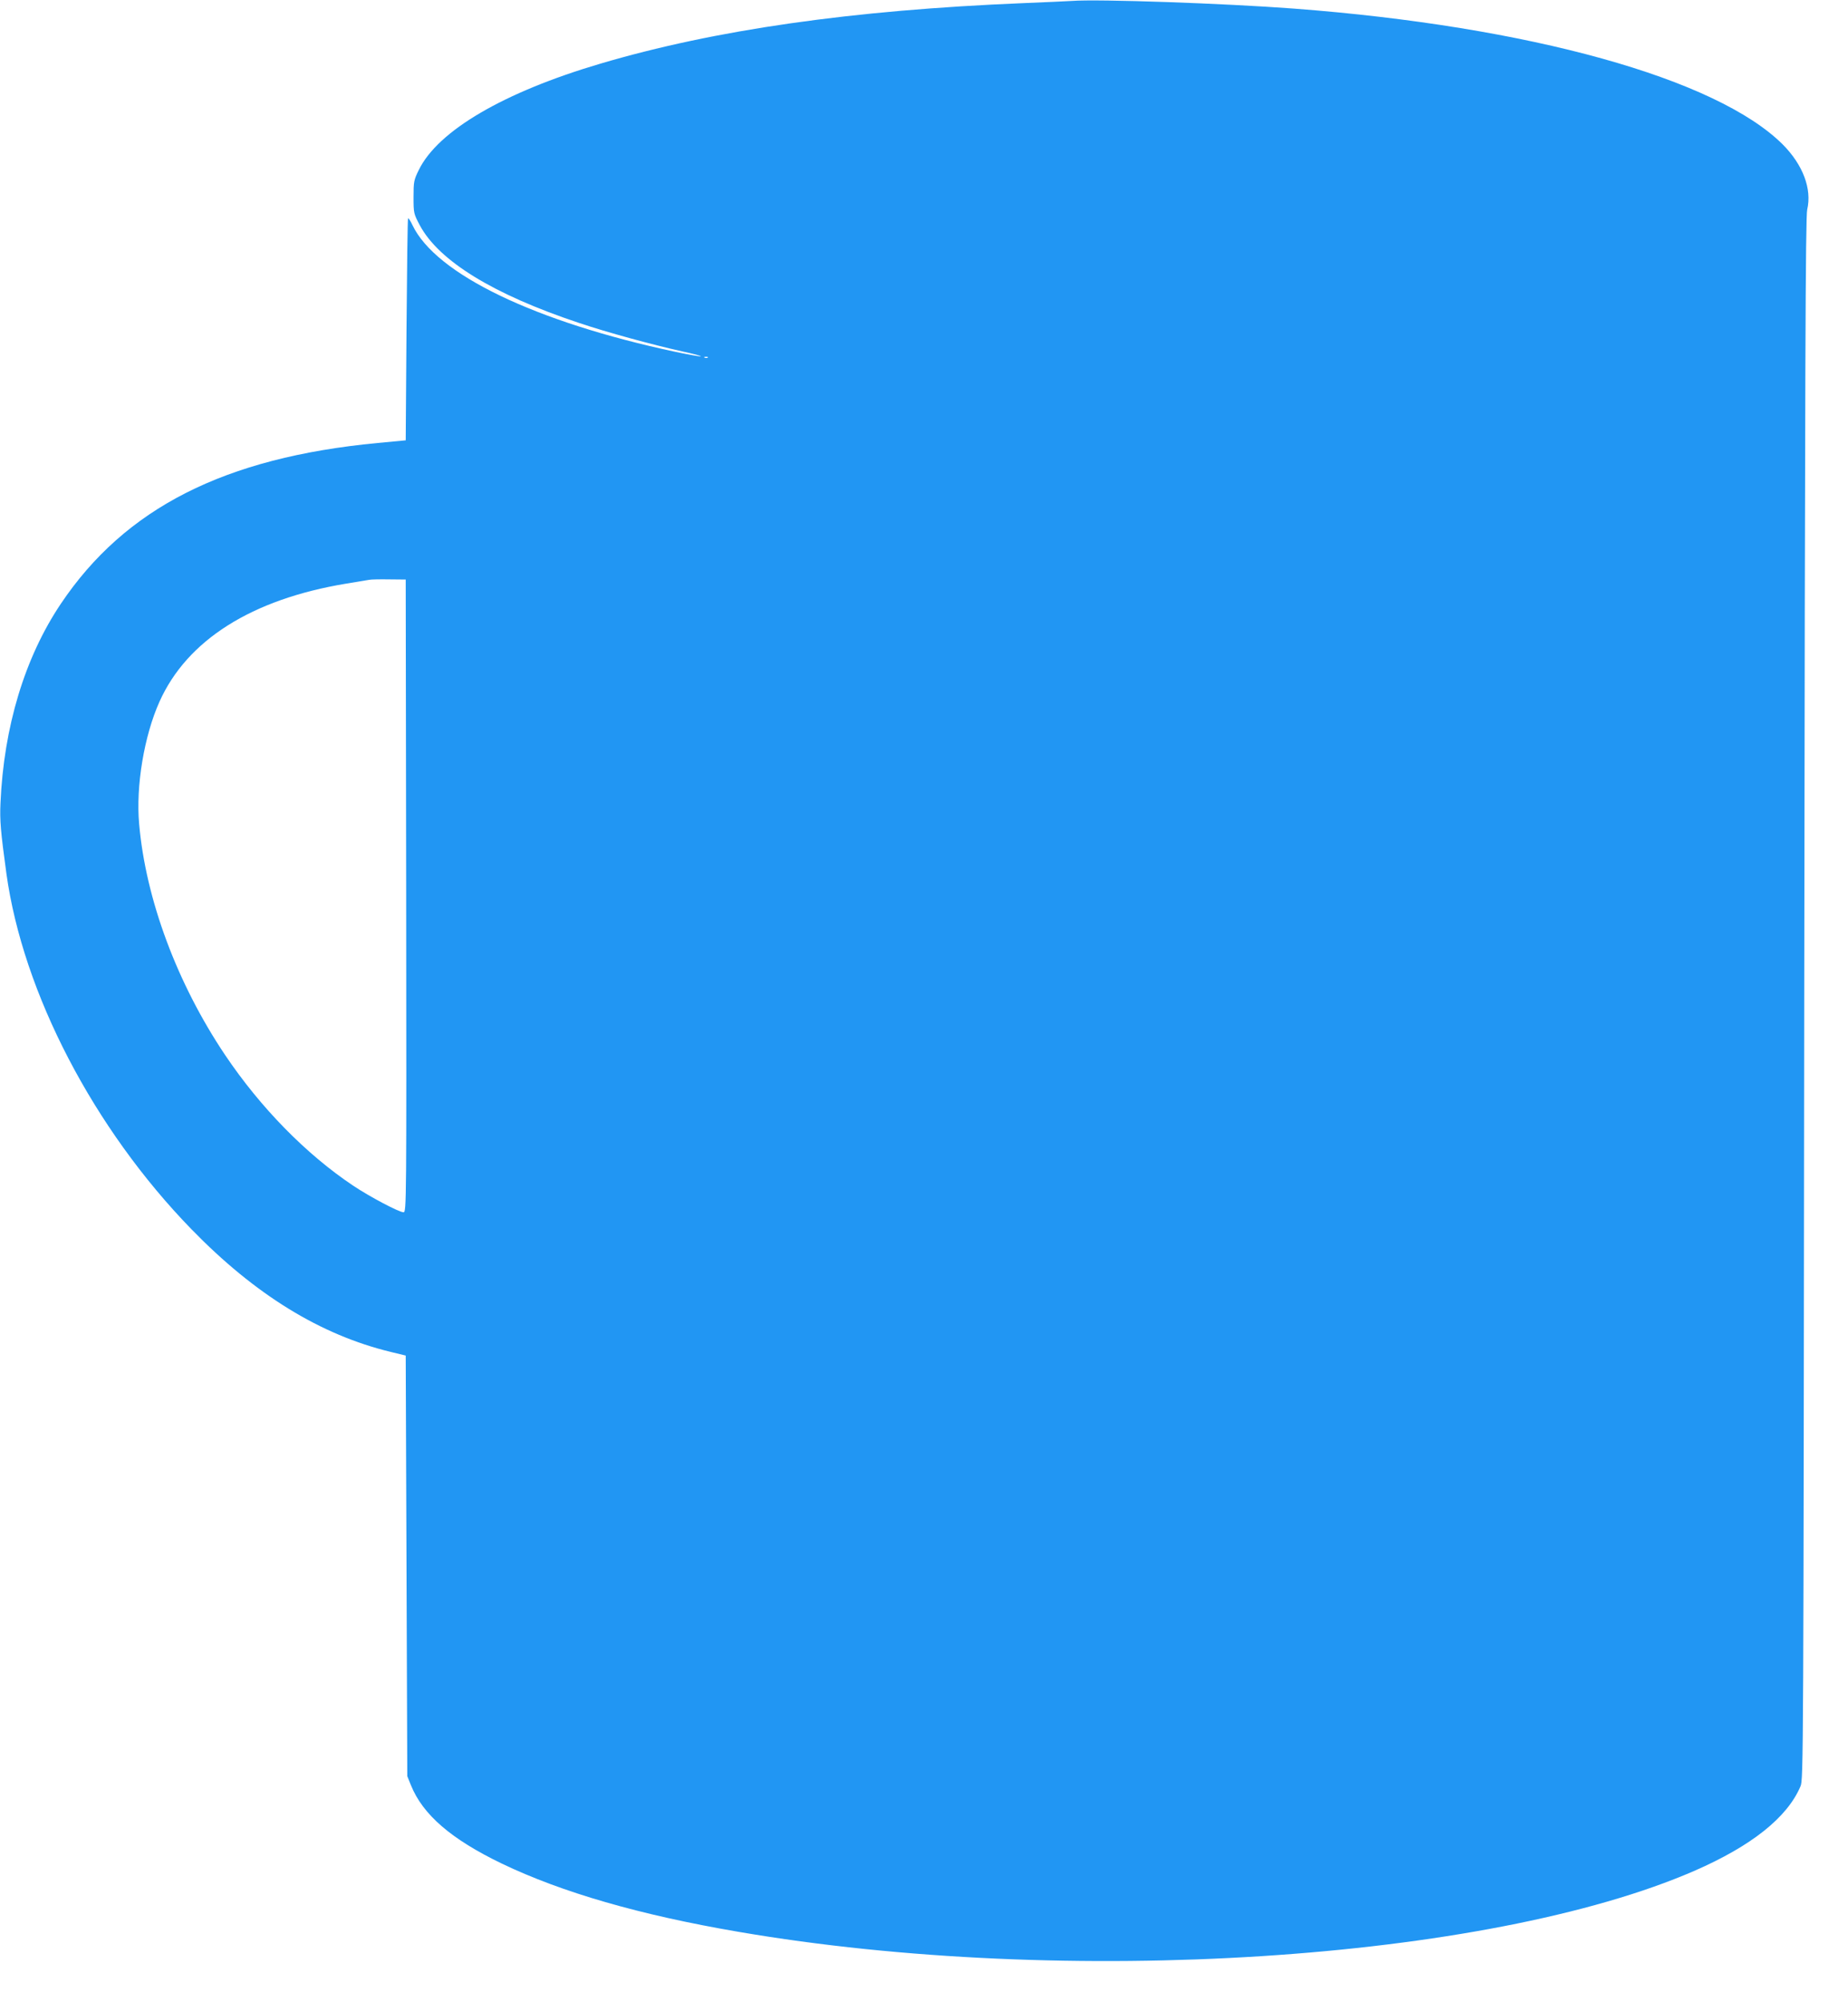
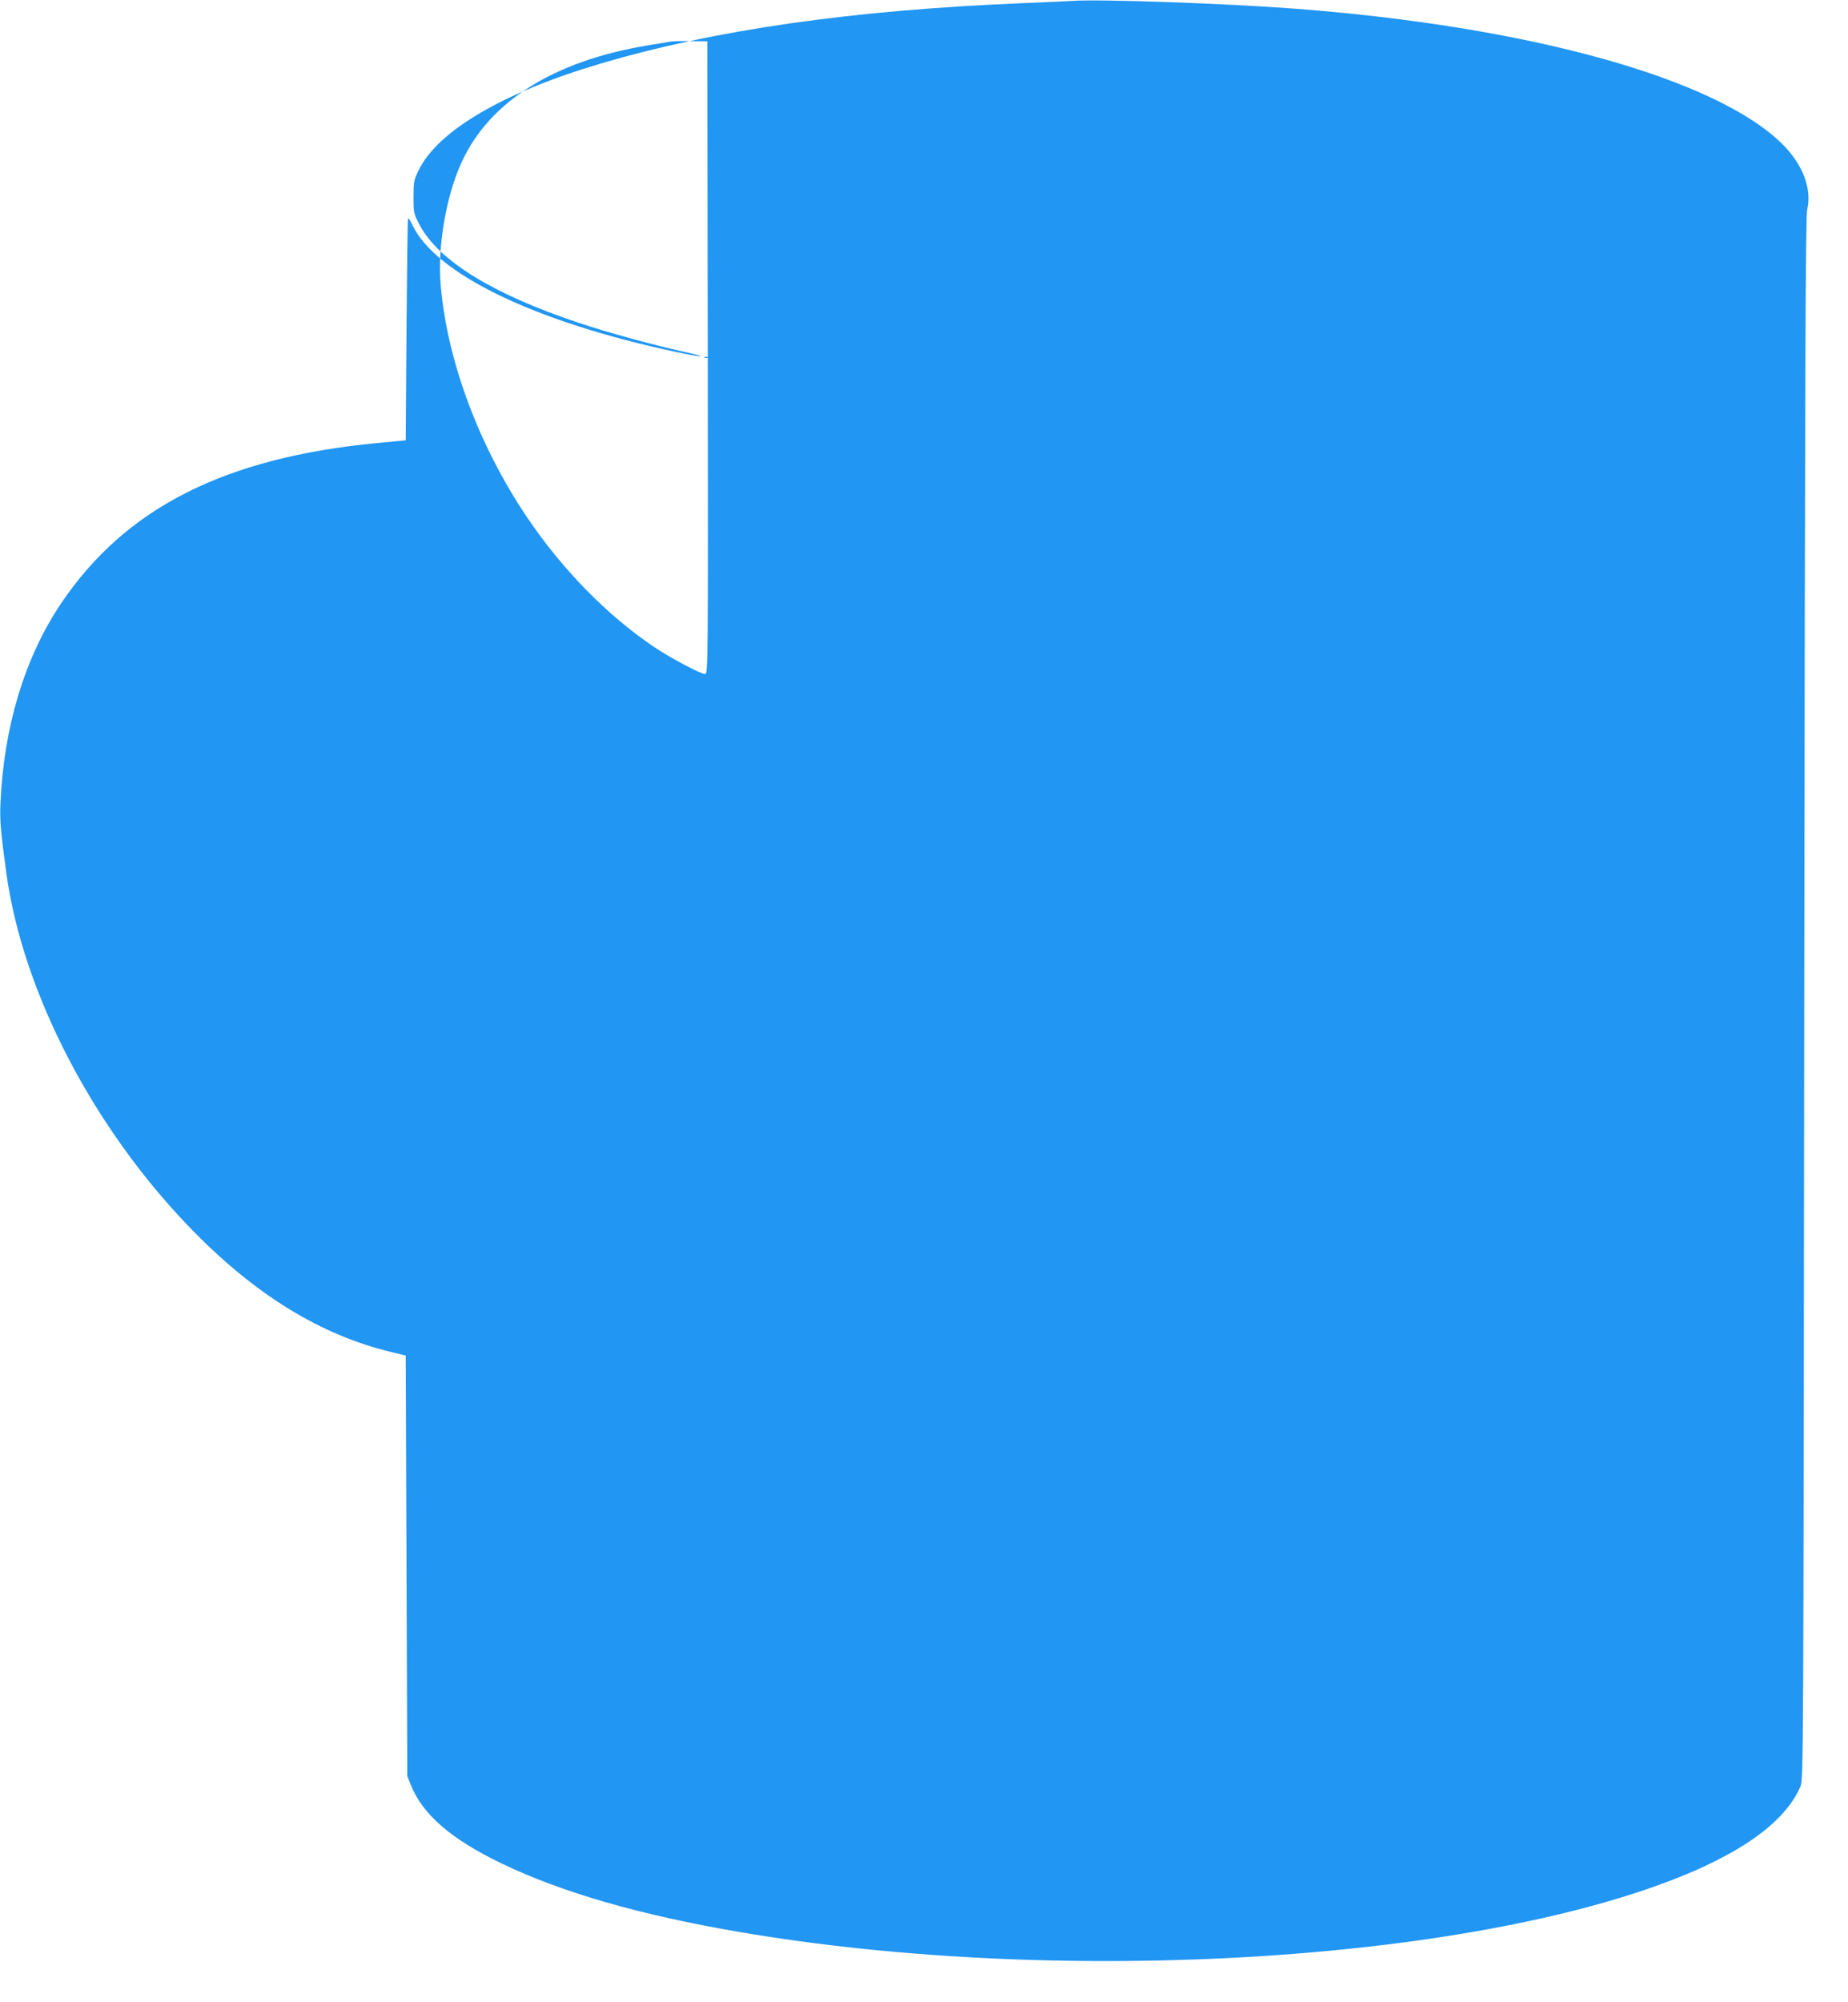
<svg xmlns="http://www.w3.org/2000/svg" version="1.0" width="1182pt" height="1280pt" viewBox="0 0 1182 1280" preserveAspectRatio="xMidYMid meet">
  <g transform="translate(0,1280) scale(0.1,-0.1)" fill="#2196f3" stroke="none">
-     <path d="M6855 12794 c-27 -2 -167 -8 -310 -14 -1095 -45 -1971 -170 -2705 -387 -617 -182 -1038 -428 -1161 -679 -32 -65 -34 -75 -34 -174 0 -103 1 -106 40 -180 122 -228 470 -442 1017 -624 181 -61 471 -140 664 -183 70 -15 122 -29 116 -31 -6 -2 -77 11 -159 28 -901 192 -1535 497 -1685 811 -12 26 -25 46 -28 43 -3 -3 -7 -324 -10 -712 l-5 -707 -180 -17 c-979 -93 -1615 -416 -2026 -1028 -231 -344 -365 -788 -386 -1275 -5 -109 1 -180 38 -450 106 -763 558 -1631 1184 -2274 408 -419 825 -675 1275 -784 l95 -23 5 -1345 5 -1344 23 -57 c76 -189 258 -346 582 -502 384 -184 881 -328 1513 -436 2092 -359 4789 -186 6115 390 364 159 593 340 678 540 19 44 19 141 24 5035 5 4024 8 5001 19 5045 31 132 -27 286 -156 416 -423 422 -1620 755 -3127 869 -437 33 -1253 62 -1421 49z m-2328 -2280 c-3 -3 -12 -4 -19 -1 -8 3 -5 6 6 6 11 1 17 -2 13 -5z m-1929 -3441 c2 -1969 2 -2023 -17 -2023 -28 0 -216 99 -322 170 -301 201 -593 499 -819 835 -307 457 -508 996 -550 1477 -22 242 32 564 130 782 176 393 589 655 1195 755 66 11 131 22 145 24 14 3 72 4 130 3 l105 -1 3 -2022z" />
+     <path d="M6855 12794 c-27 -2 -167 -8 -310 -14 -1095 -45 -1971 -170 -2705 -387 -617 -182 -1038 -428 -1161 -679 -32 -65 -34 -75 -34 -174 0 -103 1 -106 40 -180 122 -228 470 -442 1017 -624 181 -61 471 -140 664 -183 70 -15 122 -29 116 -31 -6 -2 -77 11 -159 28 -901 192 -1535 497 -1685 811 -12 26 -25 46 -28 43 -3 -3 -7 -324 -10 -712 l-5 -707 -180 -17 c-979 -93 -1615 -416 -2026 -1028 -231 -344 -365 -788 -386 -1275 -5 -109 1 -180 38 -450 106 -763 558 -1631 1184 -2274 408 -419 825 -675 1275 -784 l95 -23 5 -1345 5 -1344 23 -57 c76 -189 258 -346 582 -502 384 -184 881 -328 1513 -436 2092 -359 4789 -186 6115 390 364 159 593 340 678 540 19 44 19 141 24 5035 5 4024 8 5001 19 5045 31 132 -27 286 -156 416 -423 422 -1620 755 -3127 869 -437 33 -1253 62 -1421 49z m-2328 -2280 c-3 -3 -12 -4 -19 -1 -8 3 -5 6 6 6 11 1 17 -2 13 -5z c2 -1969 2 -2023 -17 -2023 -28 0 -216 99 -322 170 -301 201 -593 499 -819 835 -307 457 -508 996 -550 1477 -22 242 32 564 130 782 176 393 589 655 1195 755 66 11 131 22 145 24 14 3 72 4 130 3 l105 -1 3 -2022z" />
  </g>
</svg>